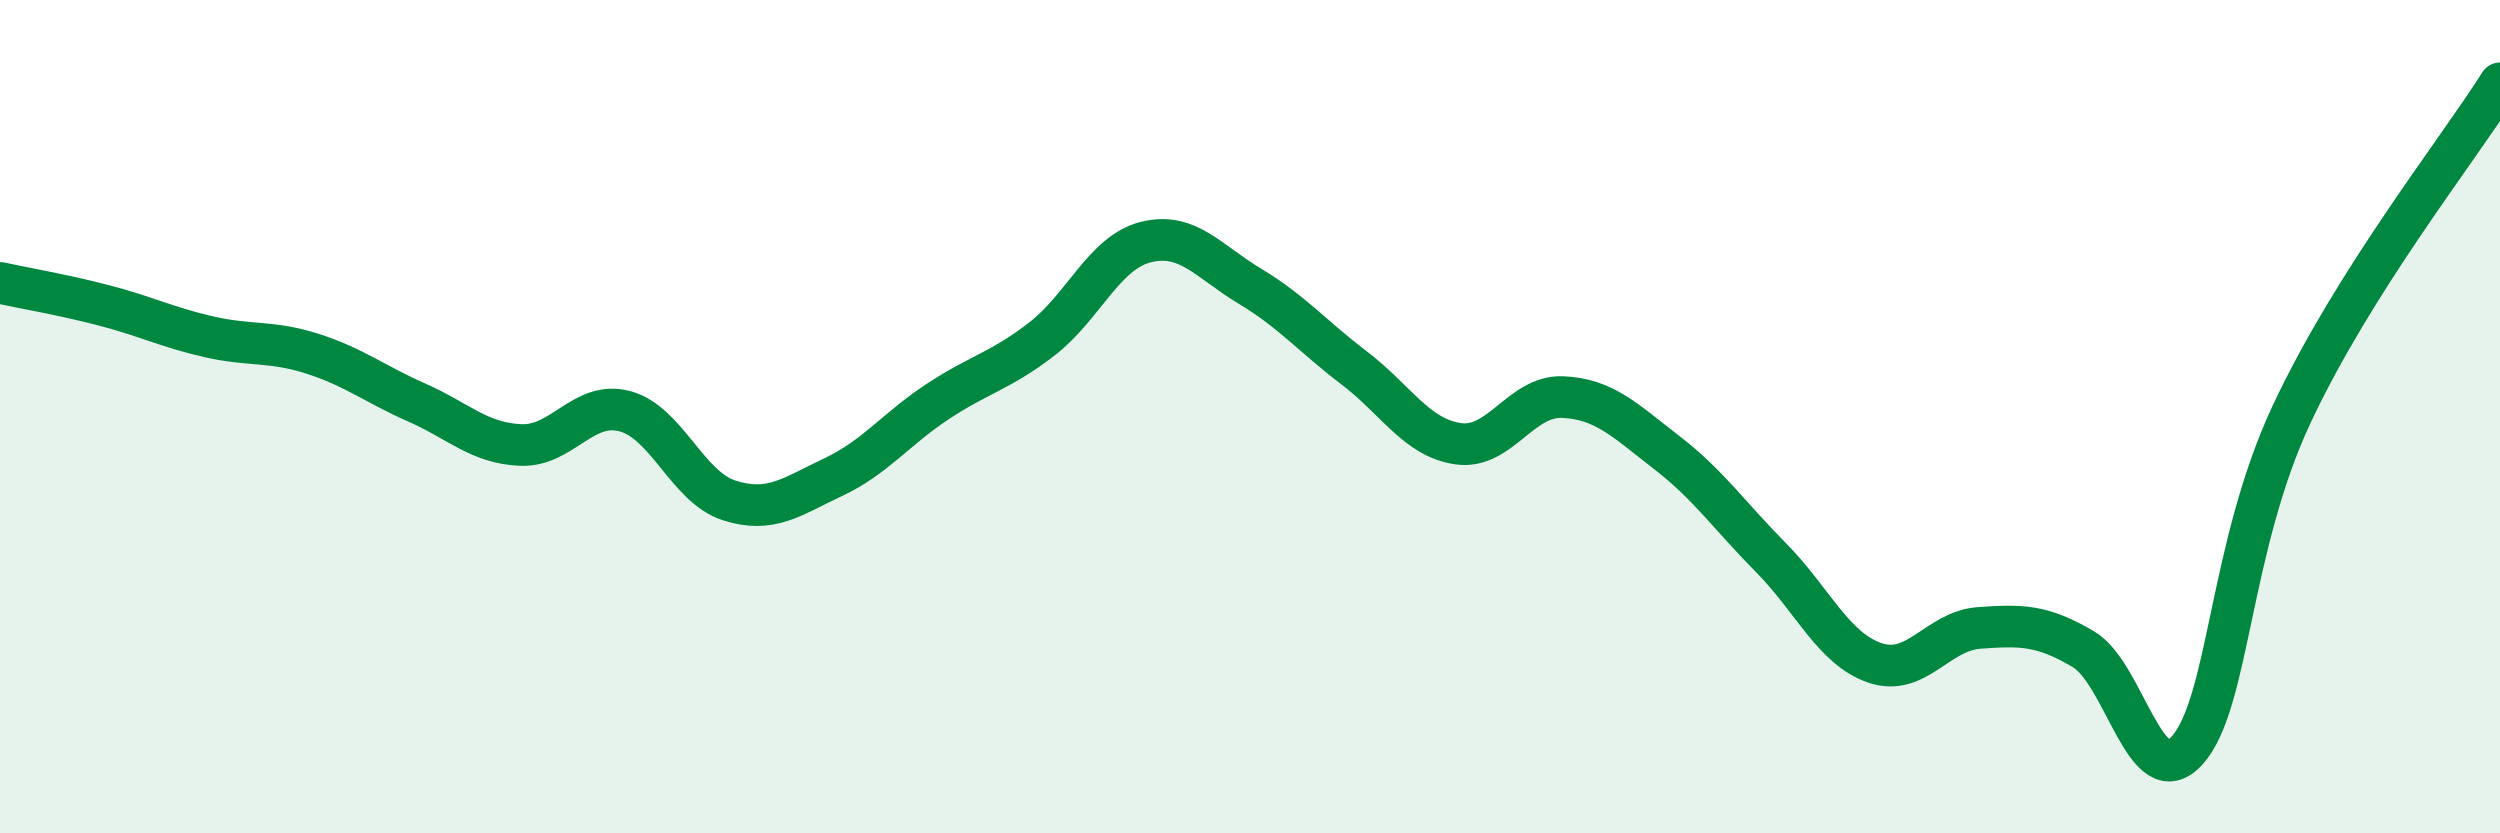
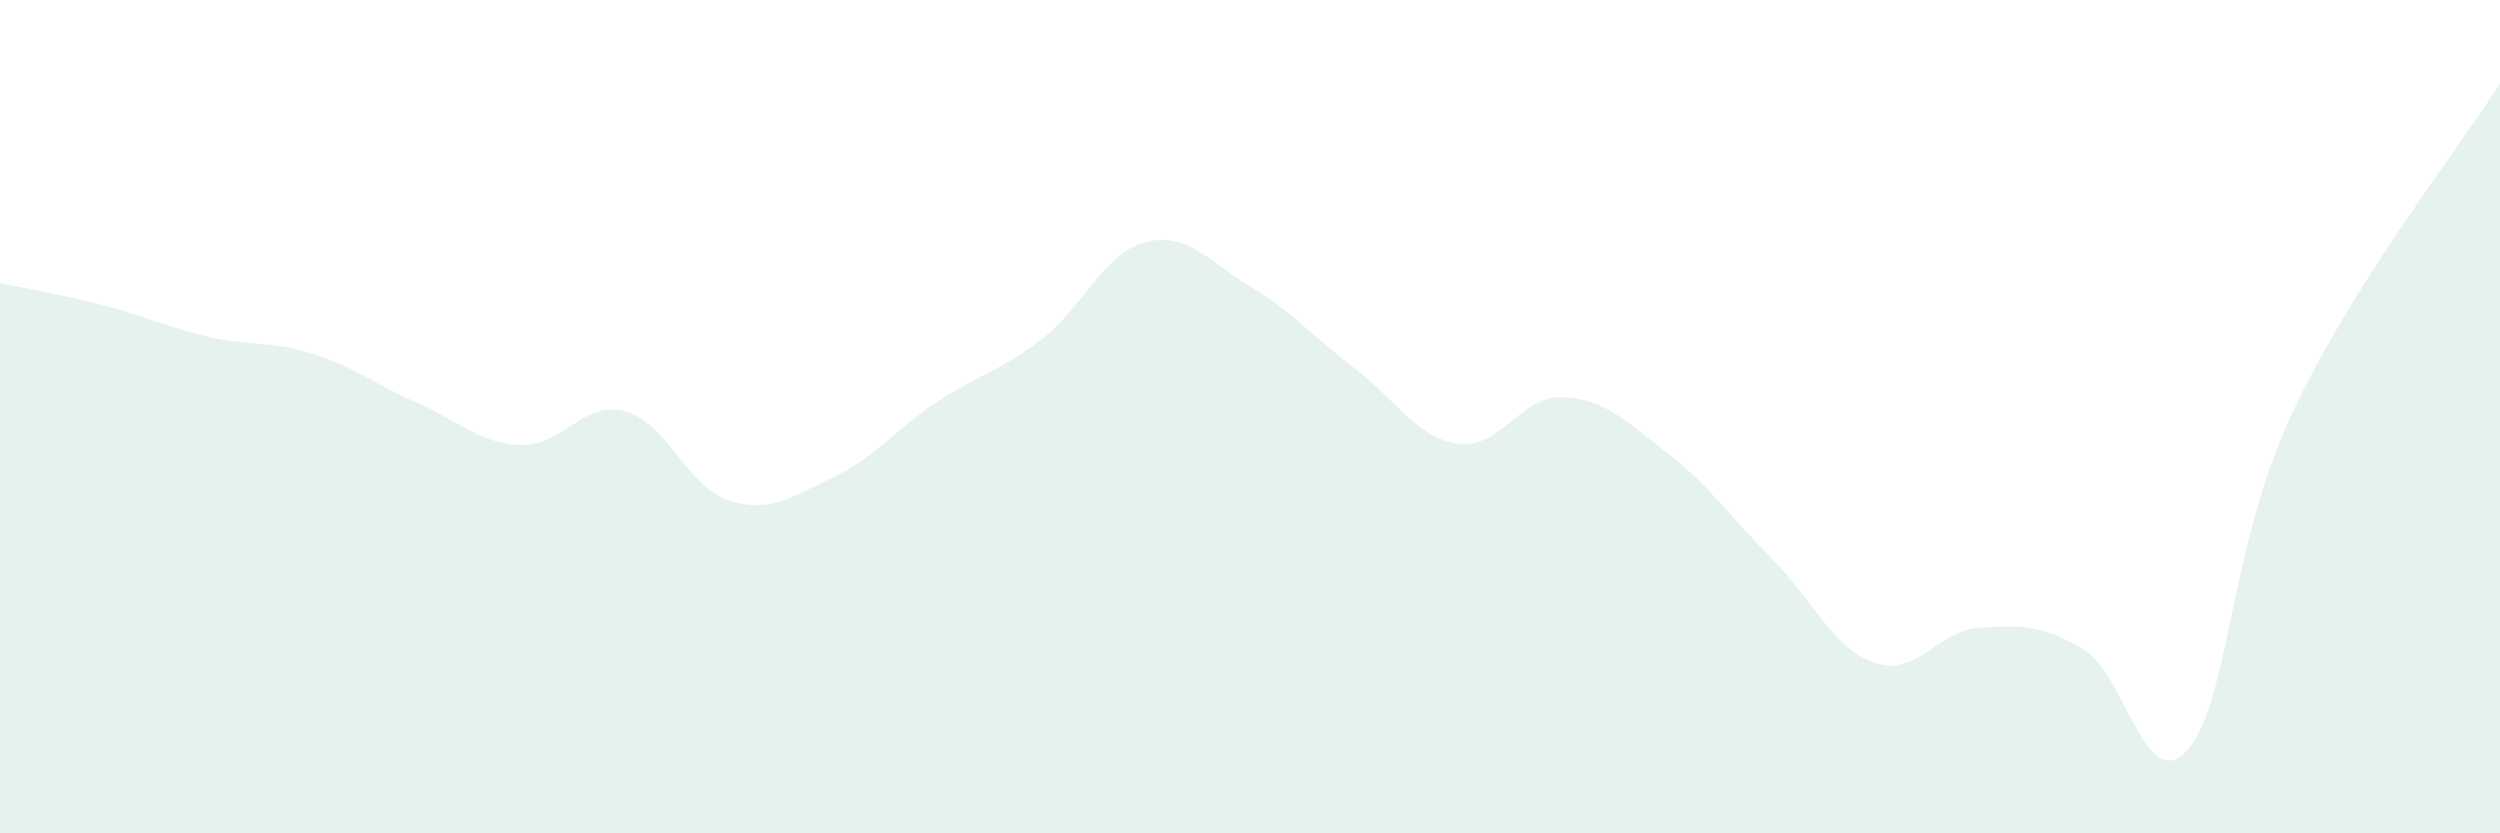
<svg xmlns="http://www.w3.org/2000/svg" width="60" height="20" viewBox="0 0 60 20">
  <path d="M 0,6.79 C 0.5,6.9 1.5,7.07 2.5,7.33 C 3.5,7.59 4,7.85 5,8.08 C 6,8.31 6.5,8.17 7.5,8.49 C 8.5,8.81 9,9.22 10,9.66 C 11,10.1 11.5,10.64 12.5,10.68 C 13.5,10.72 14,9.6 15,9.87 C 16,10.14 16.5,11.69 17.5,12.01 C 18.5,12.33 19,11.92 20,11.45 C 21,10.98 21.5,10.3 22.5,9.64 C 23.5,8.98 24,8.91 25,8.14 C 26,7.37 26.5,6.06 27.5,5.81 C 28.5,5.56 29,6.27 30,6.87 C 31,7.47 31.5,8.07 32.5,8.83 C 33.5,9.59 34,10.51 35,10.65 C 36,10.79 36.5,9.49 37.5,9.53 C 38.5,9.57 39,10.09 40,10.86 C 41,11.63 41.5,12.37 42.5,13.38 C 43.5,14.39 44,15.57 45,15.91 C 46,16.25 46.5,15.14 47.5,15.07 C 48.5,15 49,14.99 50,15.58 C 51,16.17 51.5,19.13 52.5,18 C 53.5,16.87 53.5,13.14 55,9.94 C 56.5,6.74 59,3.59 60,2L60 20L0 20Z" fill="#008740" opacity="0.1" stroke-linecap="round" stroke-linejoin="round" />
-   <path d="M 0,6.79 C 0.5,6.9 1.5,7.07 2.5,7.33 C 3.5,7.59 4,7.85 5,8.08 C 6,8.31 6.5,8.17 7.5,8.49 C 8.5,8.81 9,9.22 10,9.66 C 11,10.1 11.5,10.64 12.5,10.68 C 13.5,10.72 14,9.6 15,9.87 C 16,10.14 16.5,11.69 17.5,12.01 C 18.5,12.33 19,11.92 20,11.45 C 21,10.98 21.5,10.3 22.5,9.64 C 23.5,8.98 24,8.91 25,8.14 C 26,7.37 26.5,6.06 27.5,5.81 C 28.5,5.56 29,6.27 30,6.87 C 31,7.47 31.5,8.07 32.5,8.83 C 33.5,9.59 34,10.51 35,10.65 C 36,10.79 36.5,9.49 37.5,9.53 C 38.5,9.57 39,10.09 40,10.86 C 41,11.63 41.5,12.37 42.5,13.38 C 43.5,14.39 44,15.57 45,15.91 C 46,16.25 46.5,15.14 47.5,15.07 C 48.5,15 49,14.99 50,15.58 C 51,16.17 51.5,19.13 52.5,18 C 53.5,16.87 53.5,13.14 55,9.94 C 56.5,6.74 59,3.59 60,2" stroke="#008740" stroke-width="1" fill="none" stroke-linecap="round" stroke-linejoin="round" />
</svg>